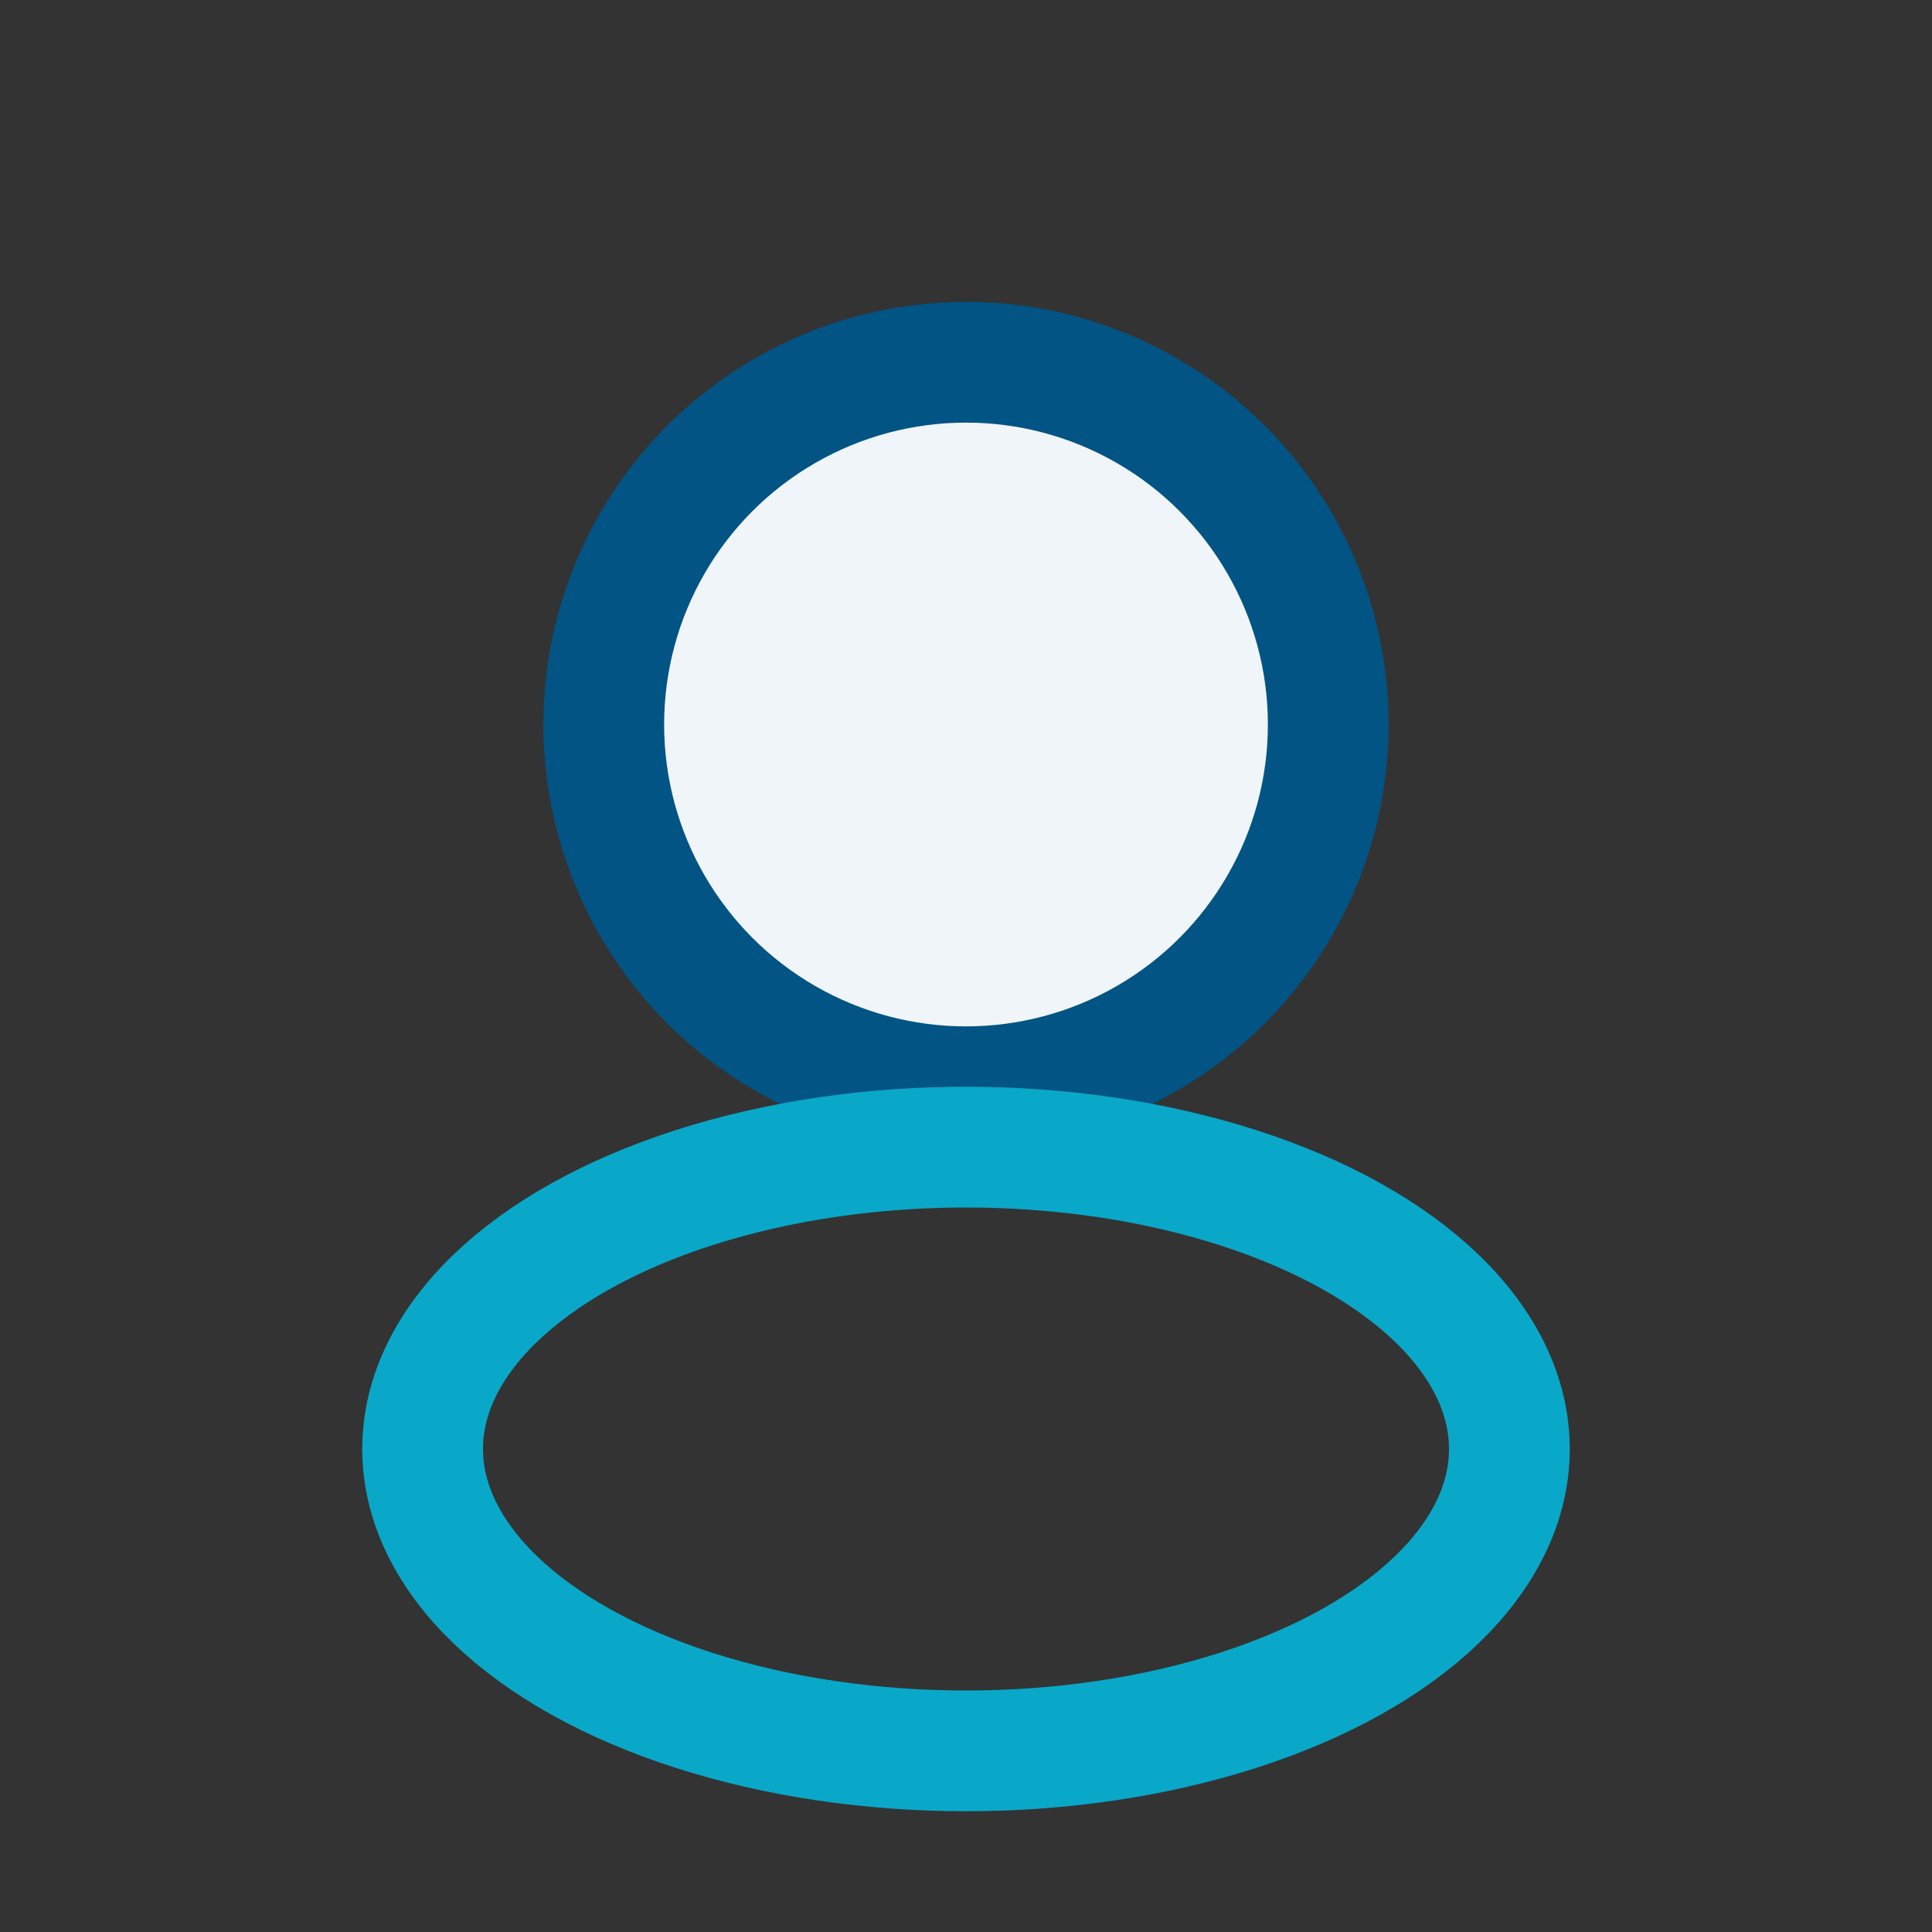
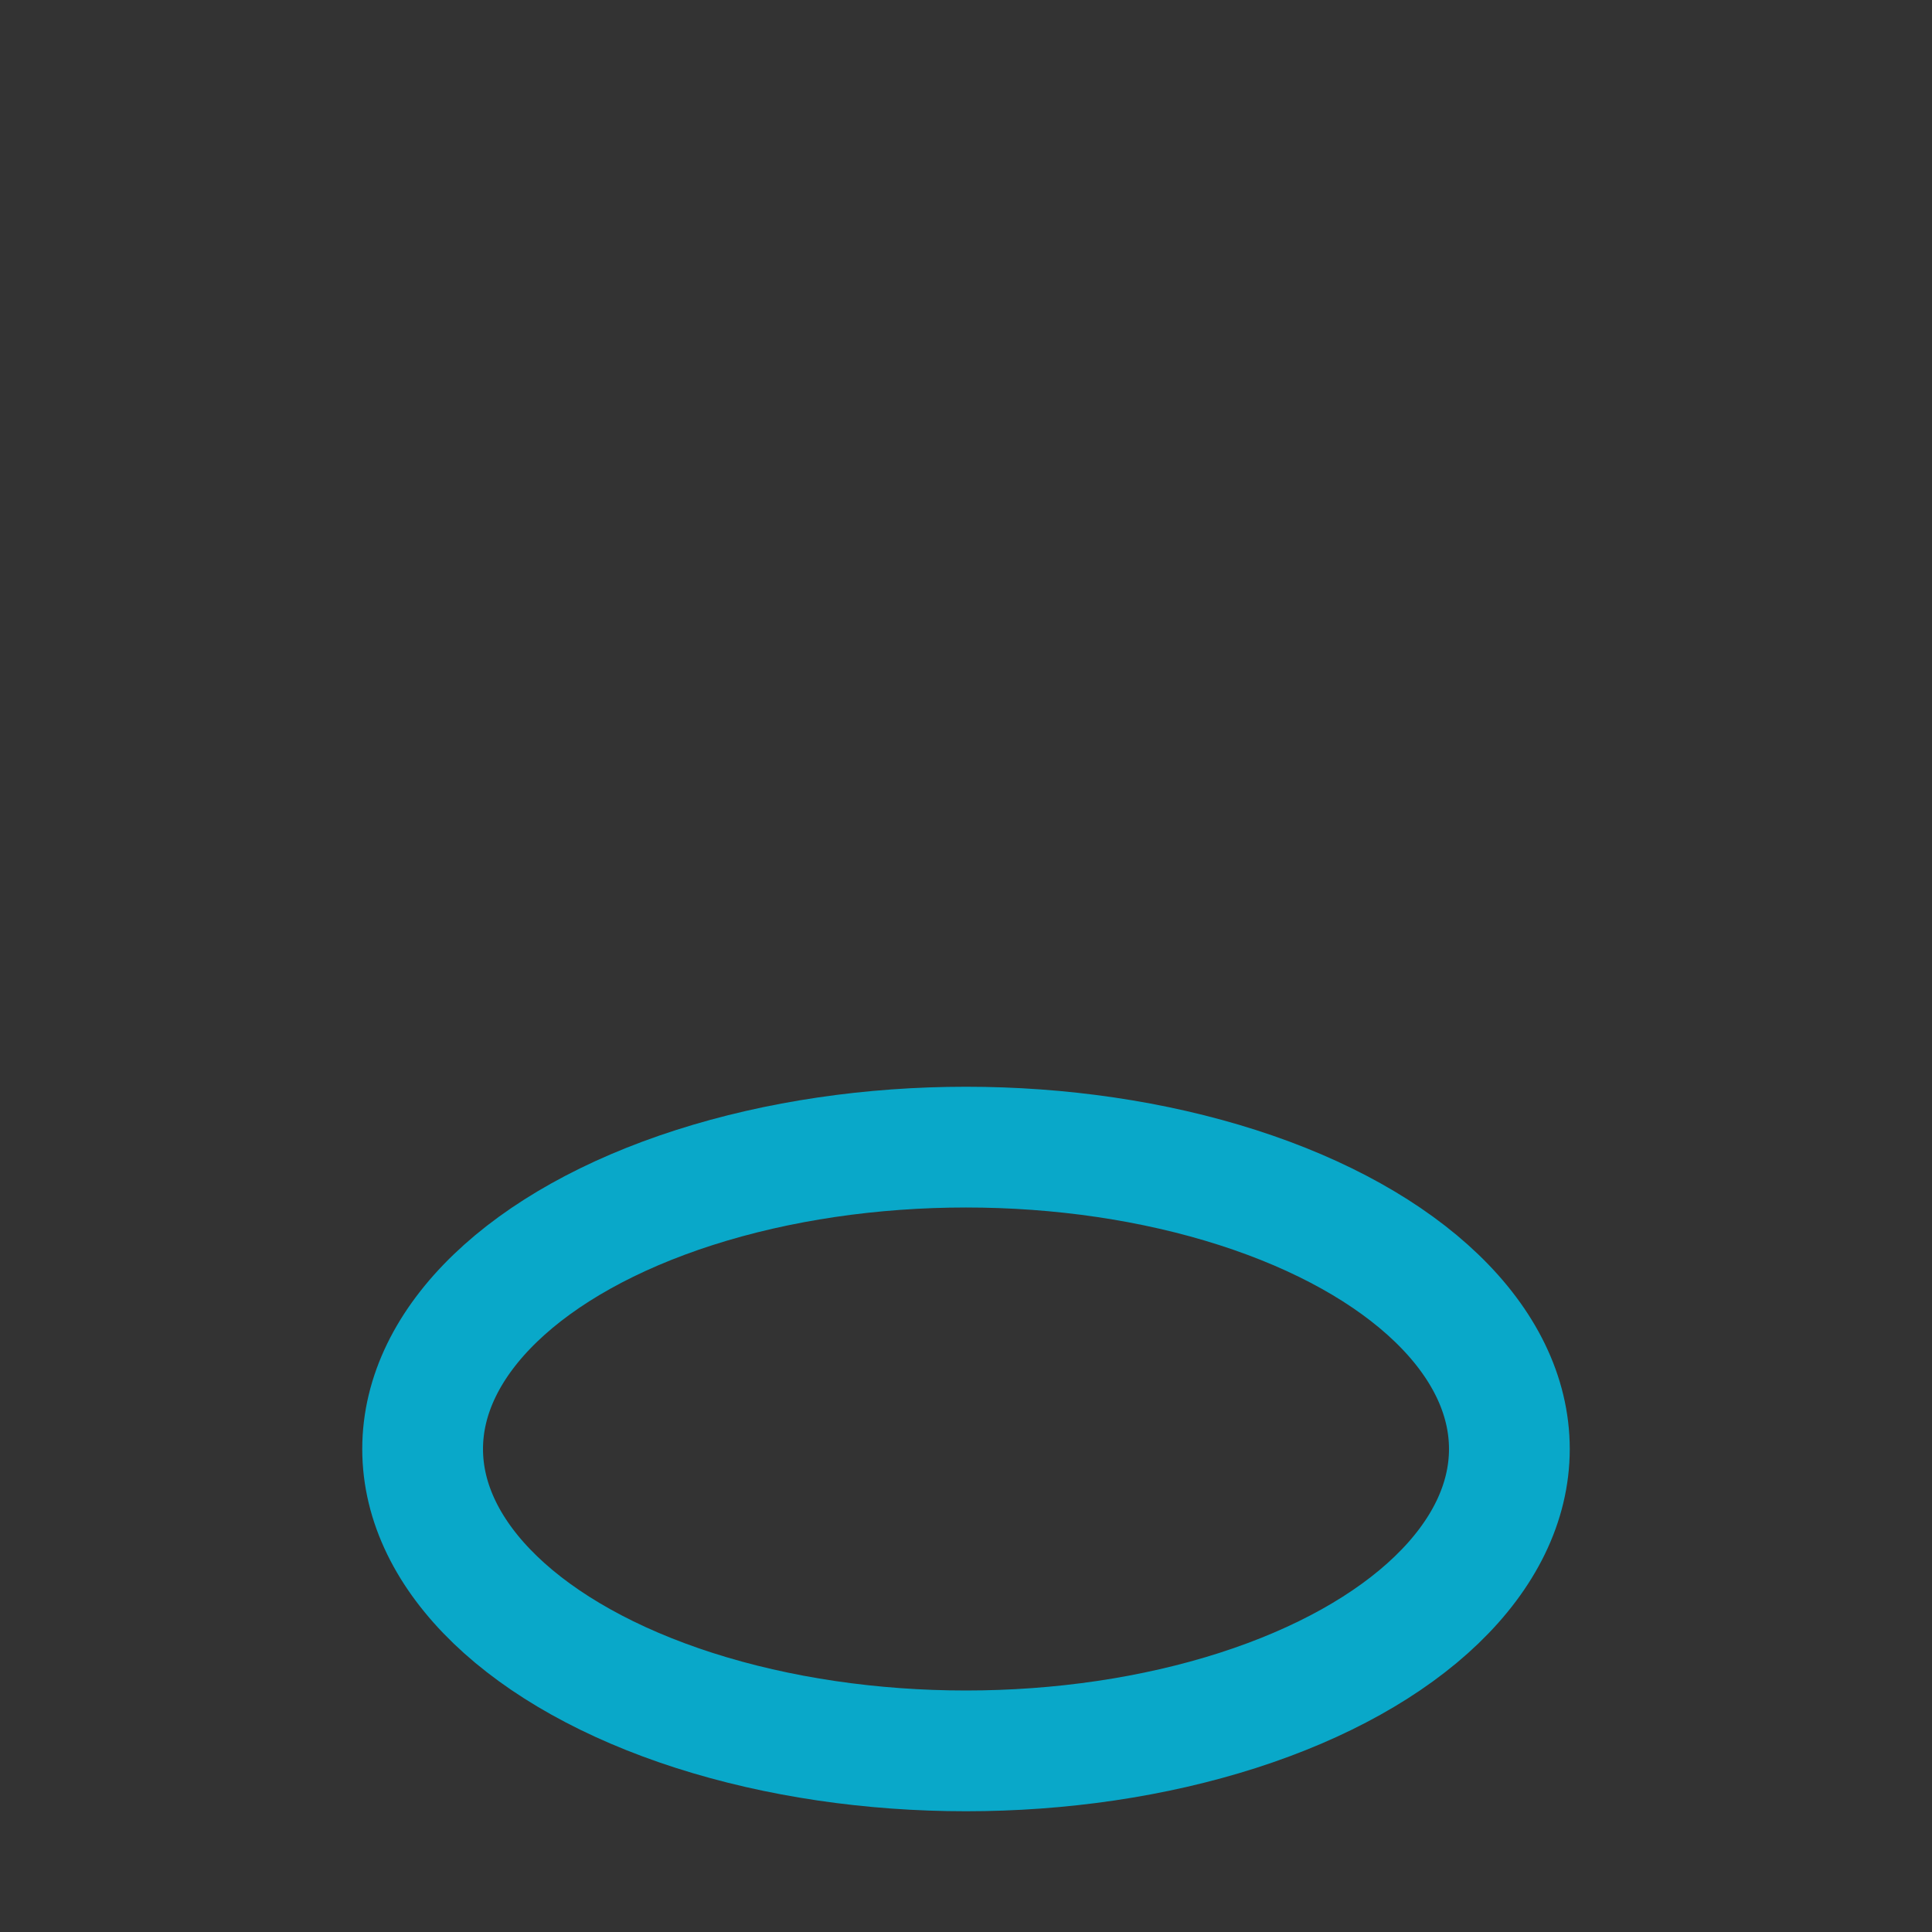
<svg xmlns="http://www.w3.org/2000/svg" width="32" height="32" viewBox="0 0 32 32">
  <rect x="0" y="0" width="32" height="32" fill="#333333" stroke="none" />
-   <circle cx="16" cy="12" r="6" fill="#F0F5F9" stroke="#015483" stroke-width="2" />
  <ellipse cx="16" cy="24" rx="9" ry="5" fill="none" stroke="#09A8C9" stroke-width="2" />
</svg>